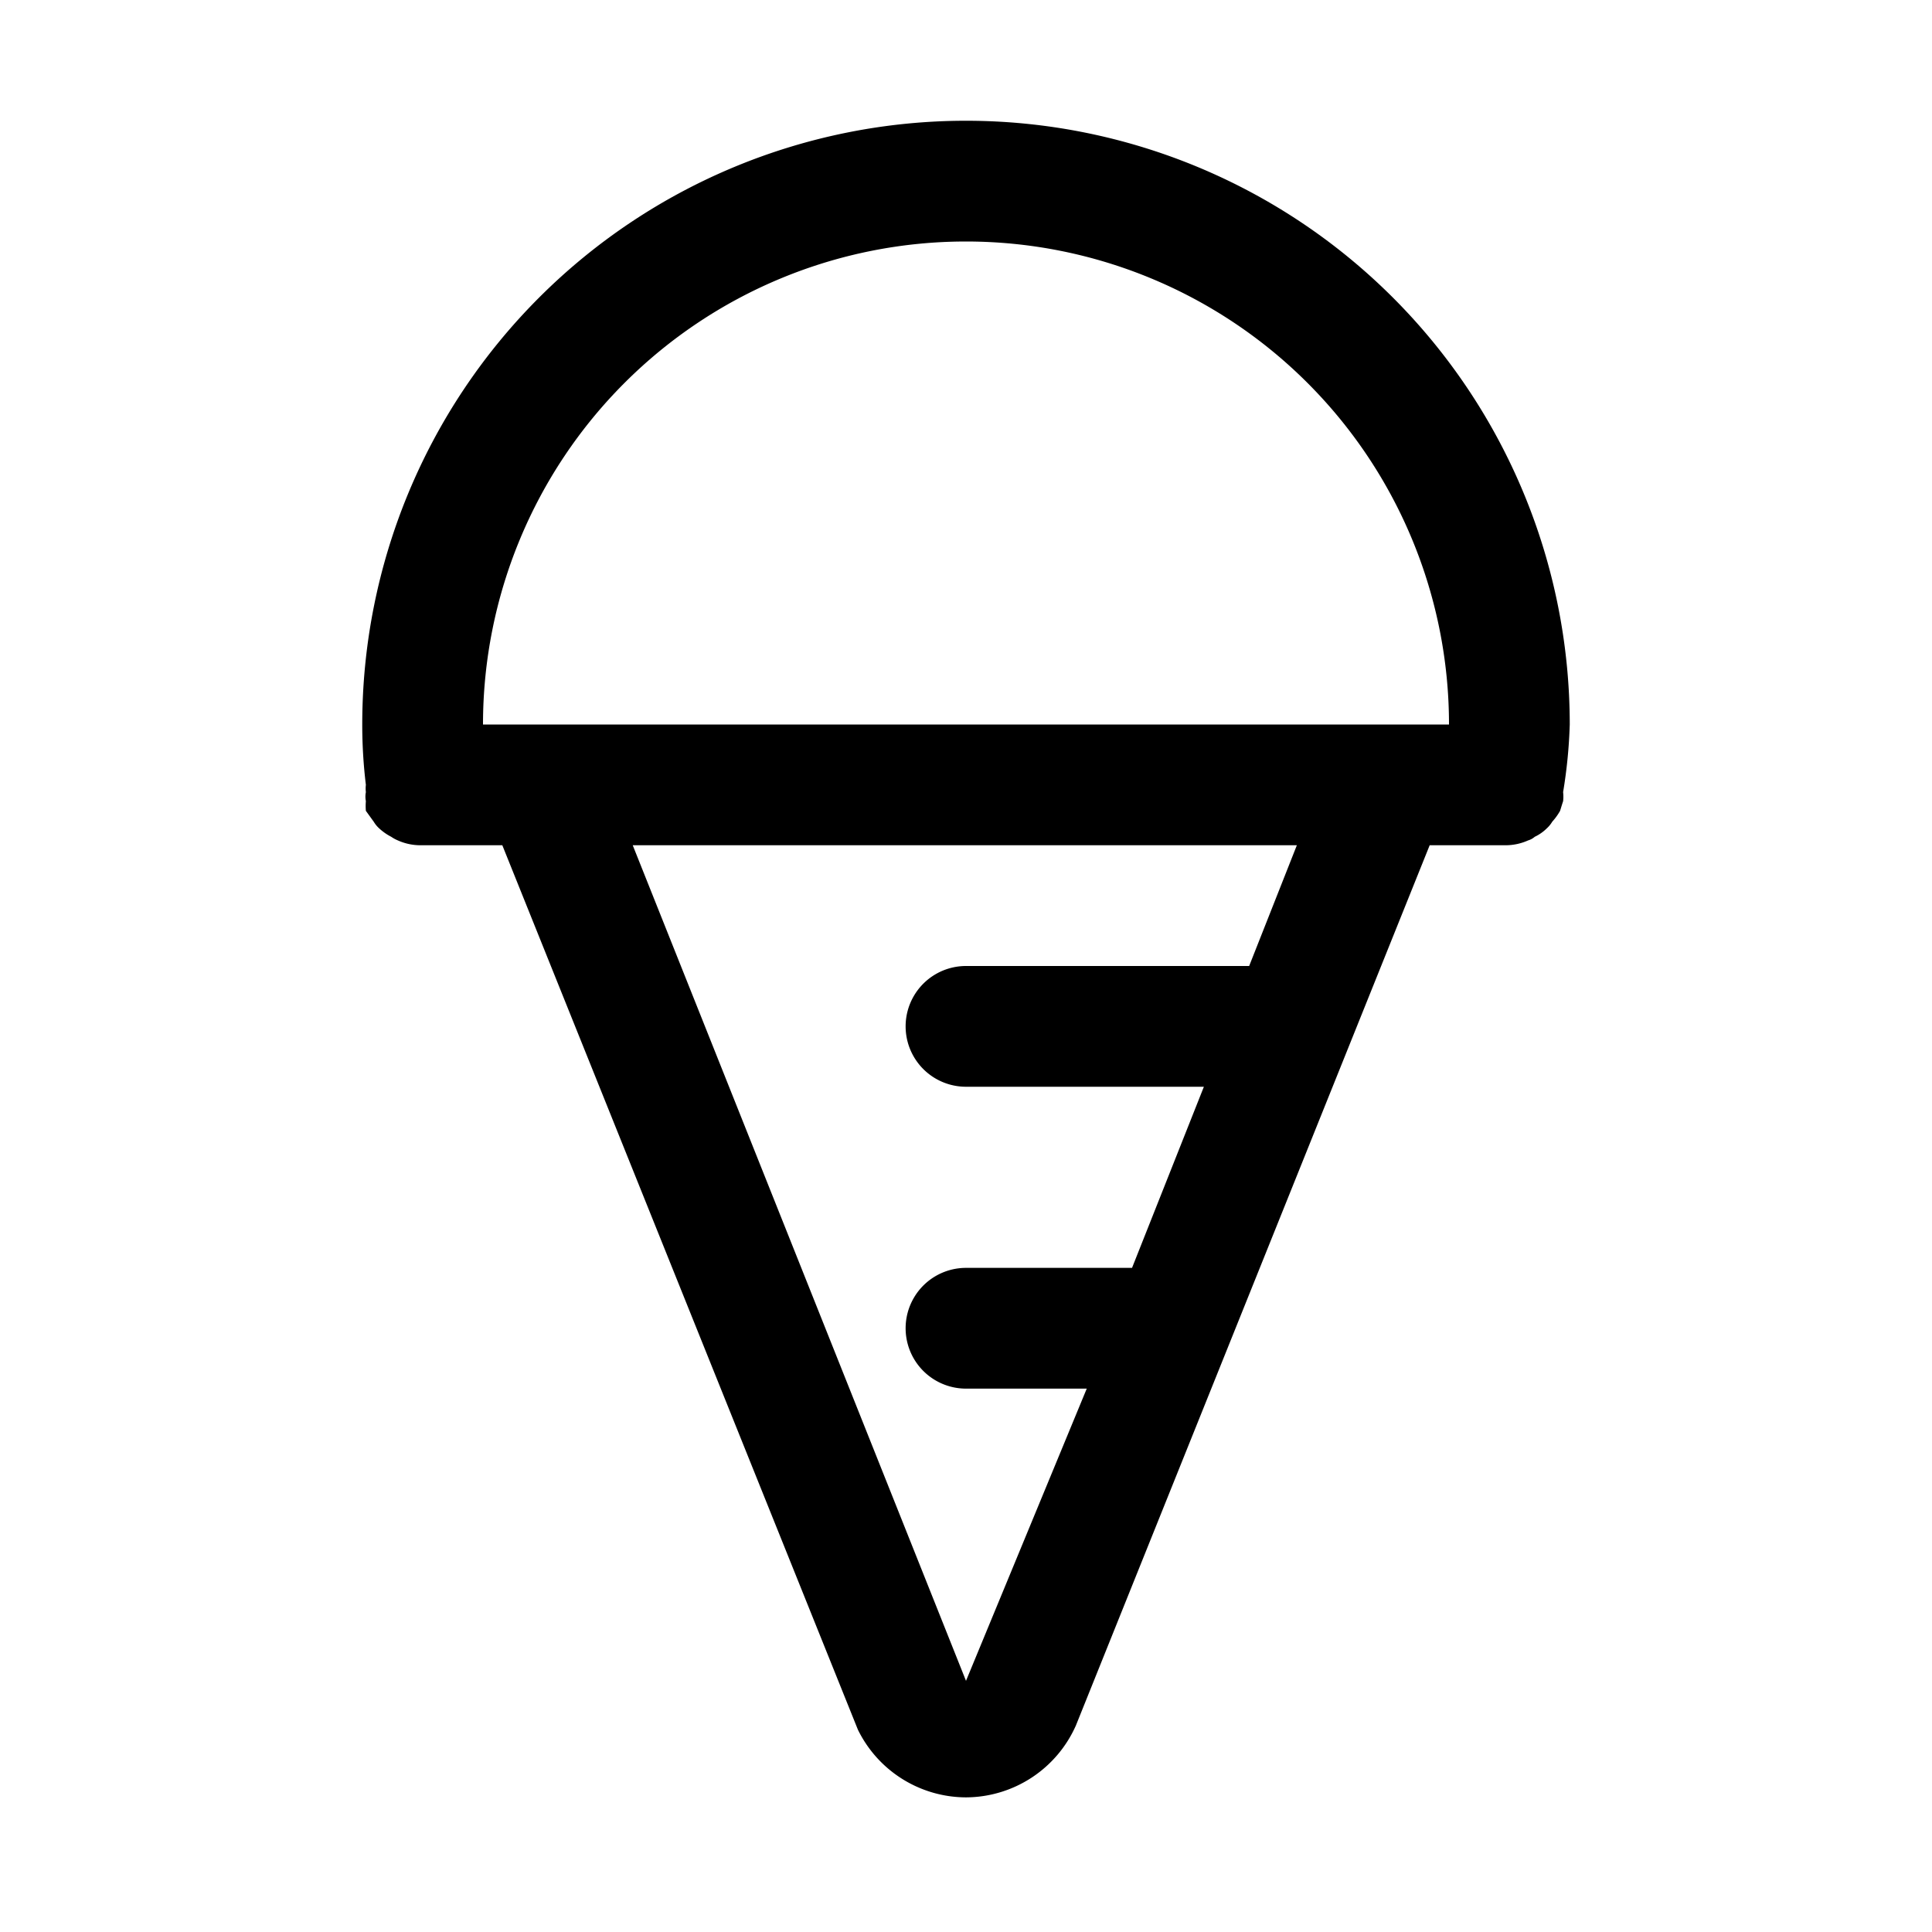
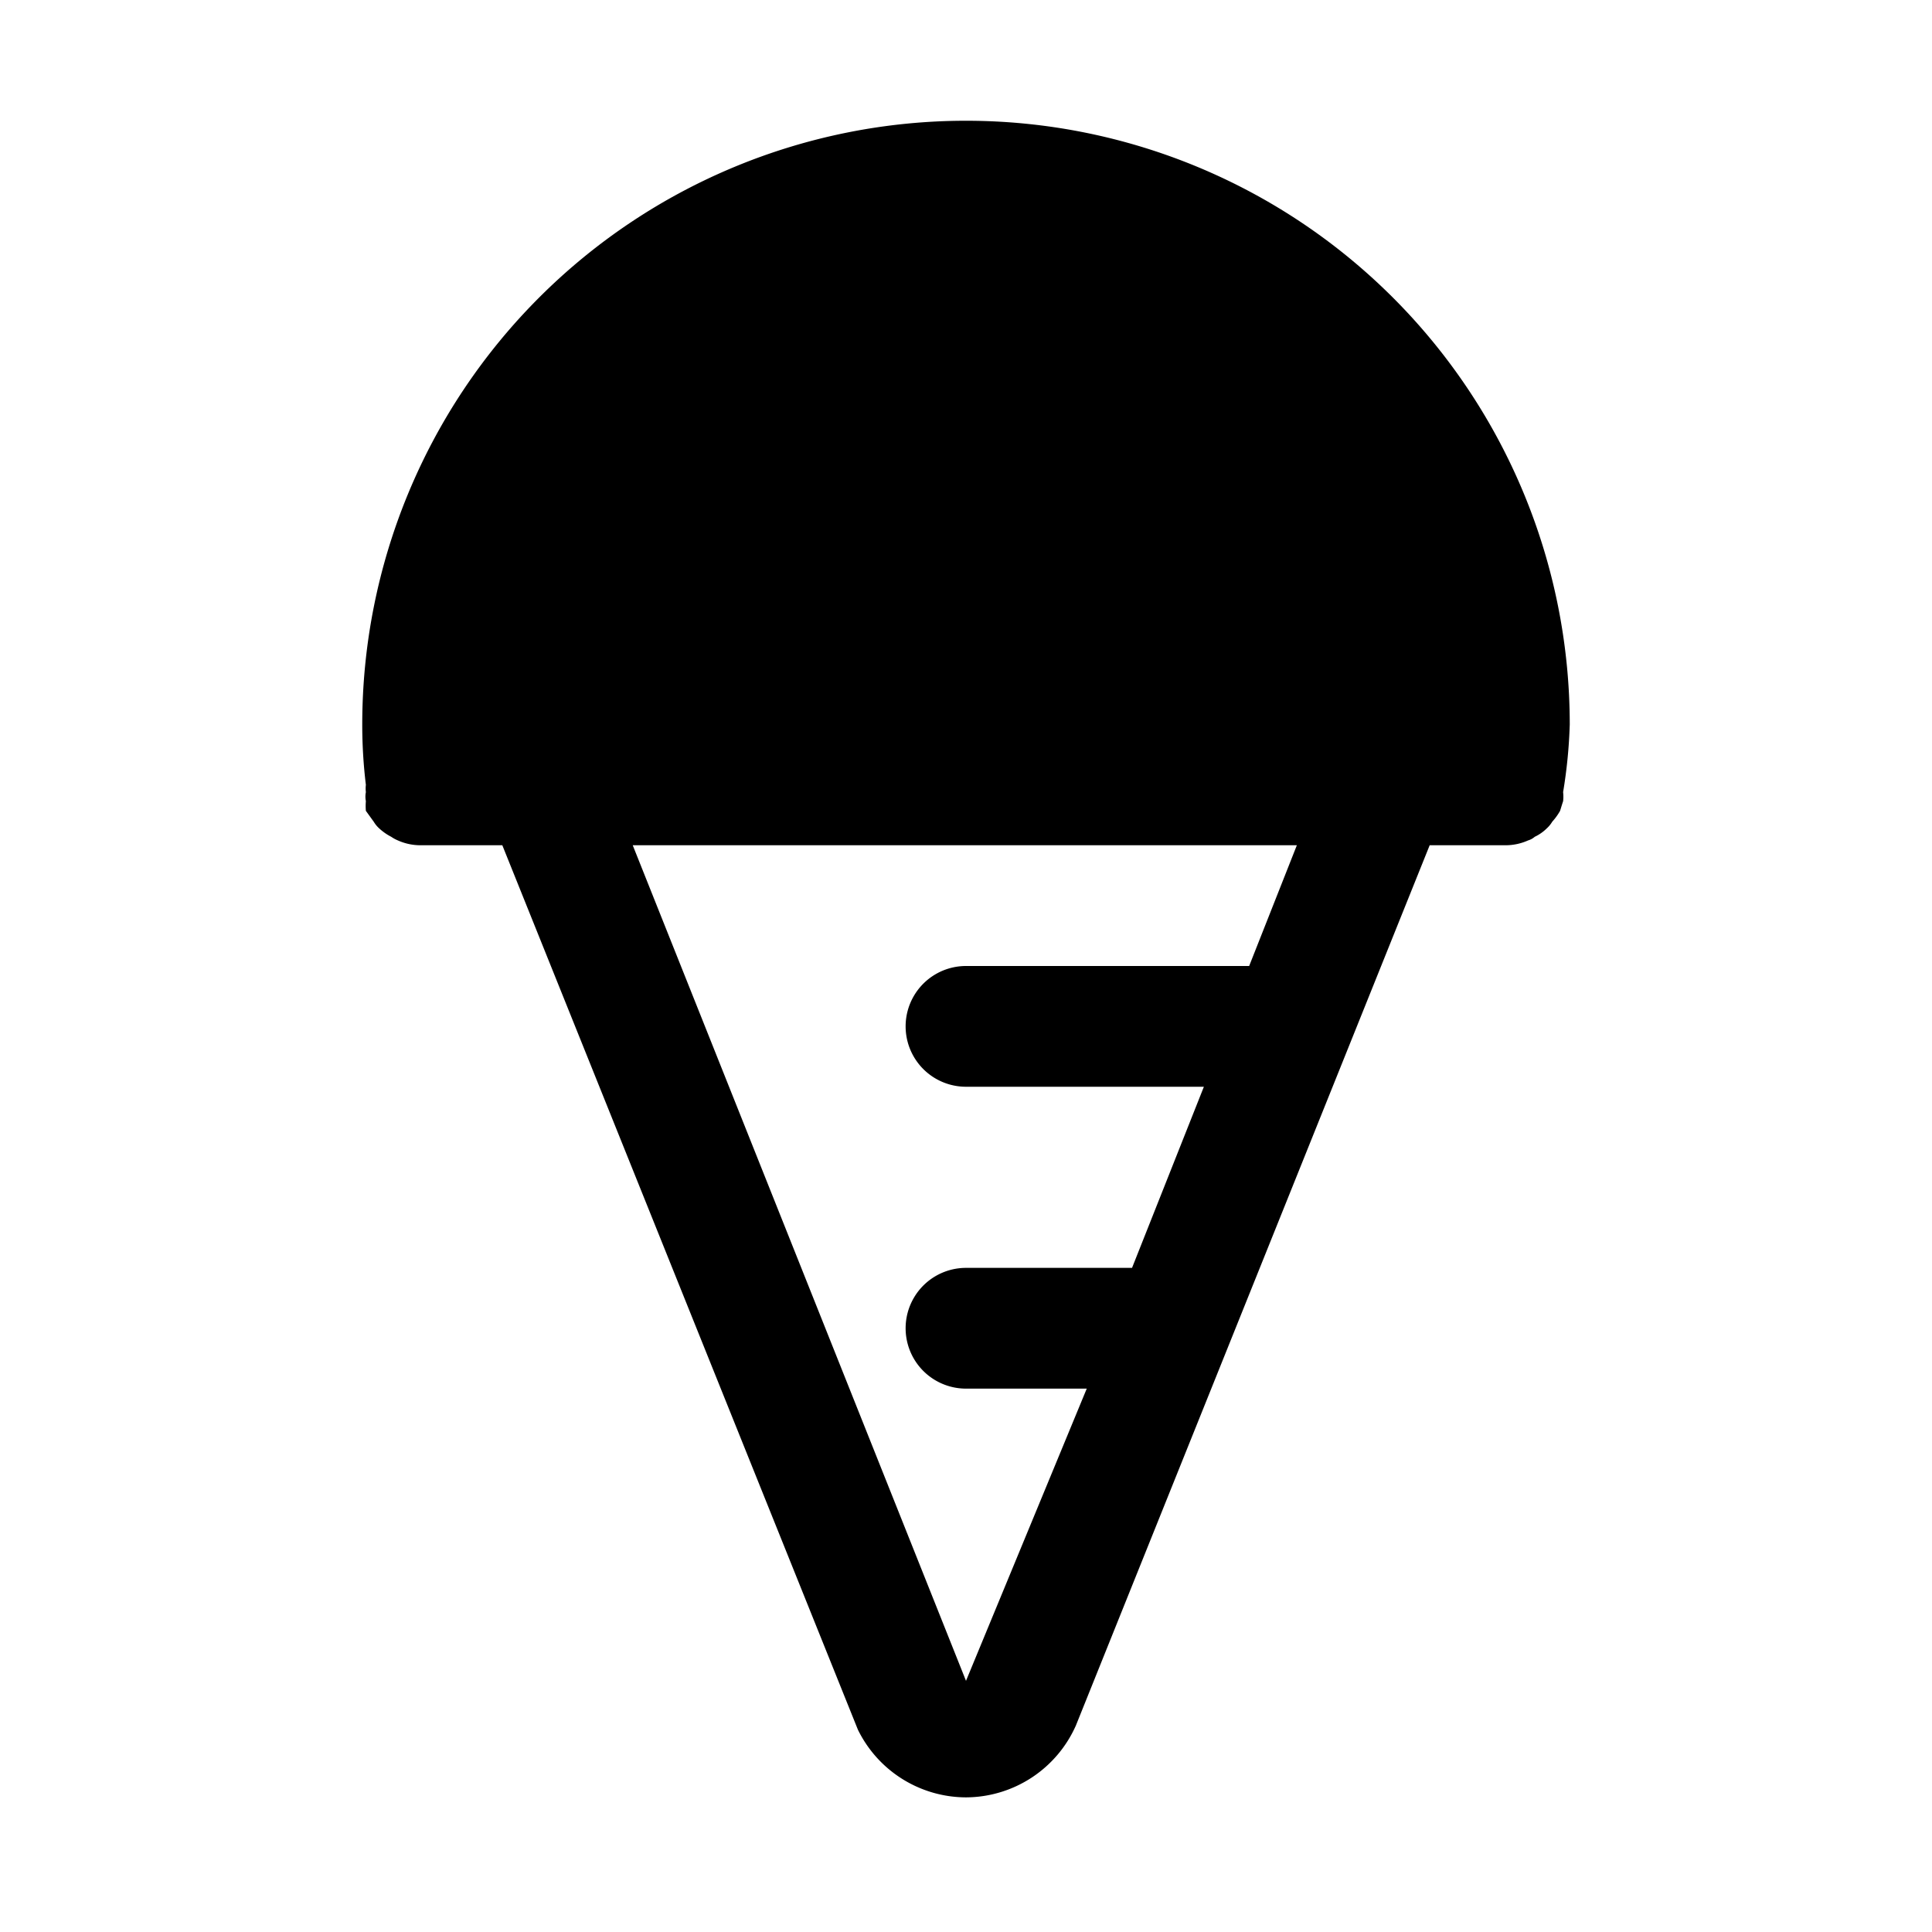
<svg xmlns="http://www.w3.org/2000/svg" fill="#000000" width="800px" height="800px" viewBox="0 0 32 32" data-name="Layer 1" id="Layer_1">
  <title />
-   <path d="M25.89,13.27a.66.66,0,0,0,0-.15A8.32,8.32,0,0,0,26,12,10,10,0,0,0,6,12a8.26,8.26,0,0,0,.06,1h0a.49.49,0,0,0,0,.12.38.38,0,0,0,0,.15.94.94,0,0,0,0,.16l.13.18a.48.48,0,0,0,.09.11.9.9,0,0,0,.2.14.6.6,0,0,0,.11.06.91.91,0,0,0,.37.08H8.32l5.89,14.65A2,2,0,0,0,16,29.77a2,2,0,0,0,1.82-1.19L23.68,14h1.26a.91.91,0,0,0,.37-.08.29.29,0,0,0,.11-.06.72.72,0,0,0,.2-.14.48.48,0,0,0,.09-.11,1,1,0,0,0,.13-.18S25.87,13.33,25.89,13.27ZM16,27.84,10.48,14h11l-.79,2H16a1,1,0,0,0,0,2h3.94l-1.19,3H16a1,1,0,0,0,0,2H18ZM23,12H8a8,8,0,0,1,16,0Z" />
+   <path d="M25.89,13.27a.66.66,0,0,0,0-.15A8.32,8.32,0,0,0,26,12,10,10,0,0,0,6,12a8.26,8.26,0,0,0,.06,1h0a.49.49,0,0,0,0,.12.38.38,0,0,0,0,.15.94.94,0,0,0,0,.16l.13.18a.48.48,0,0,0,.09.11.9.9,0,0,0,.2.14.6.6,0,0,0,.11.06.91.91,0,0,0,.37.08H8.32l5.89,14.65A2,2,0,0,0,16,29.77a2,2,0,0,0,1.82-1.19L23.68,14h1.26a.91.91,0,0,0,.37-.08.29.29,0,0,0,.11-.06.72.72,0,0,0,.2-.14.48.48,0,0,0,.09-.11,1,1,0,0,0,.13-.18S25.87,13.33,25.89,13.27ZM16,27.84,10.48,14h11l-.79,2H16a1,1,0,0,0,0,2h3.94l-1.19,3H16a1,1,0,0,0,0,2H18ZM23,12H8Z" />
</svg>